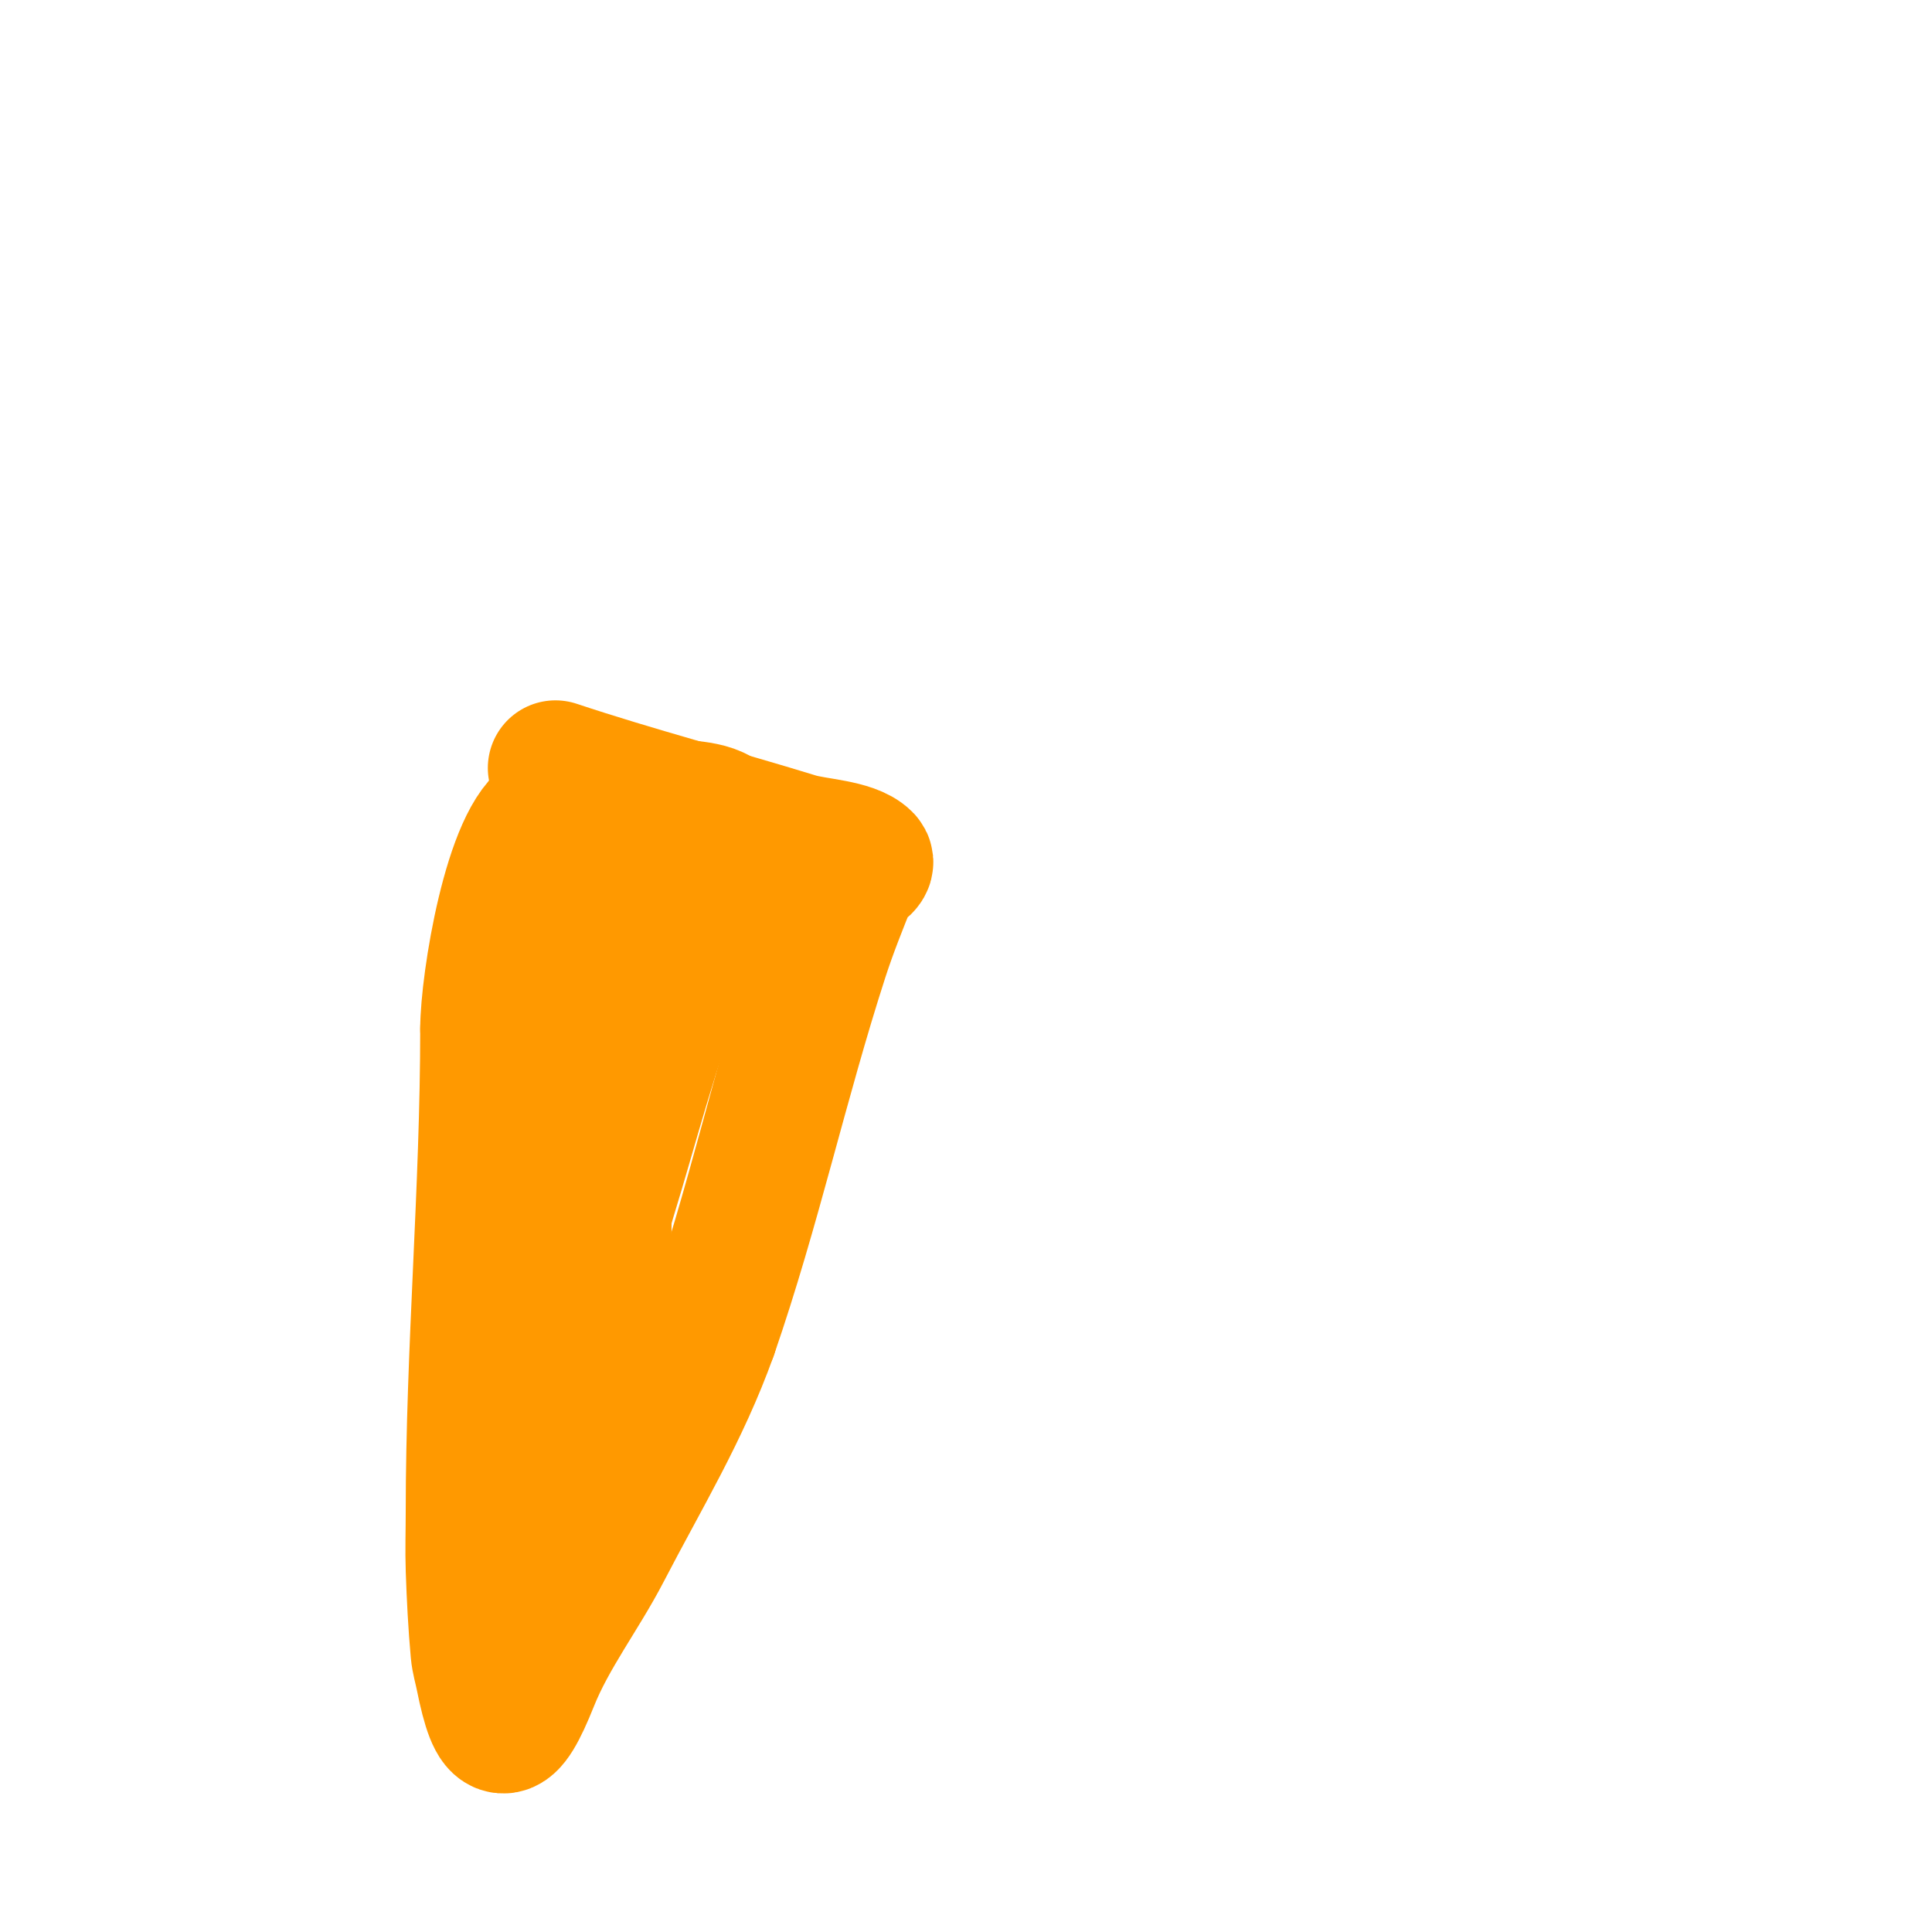
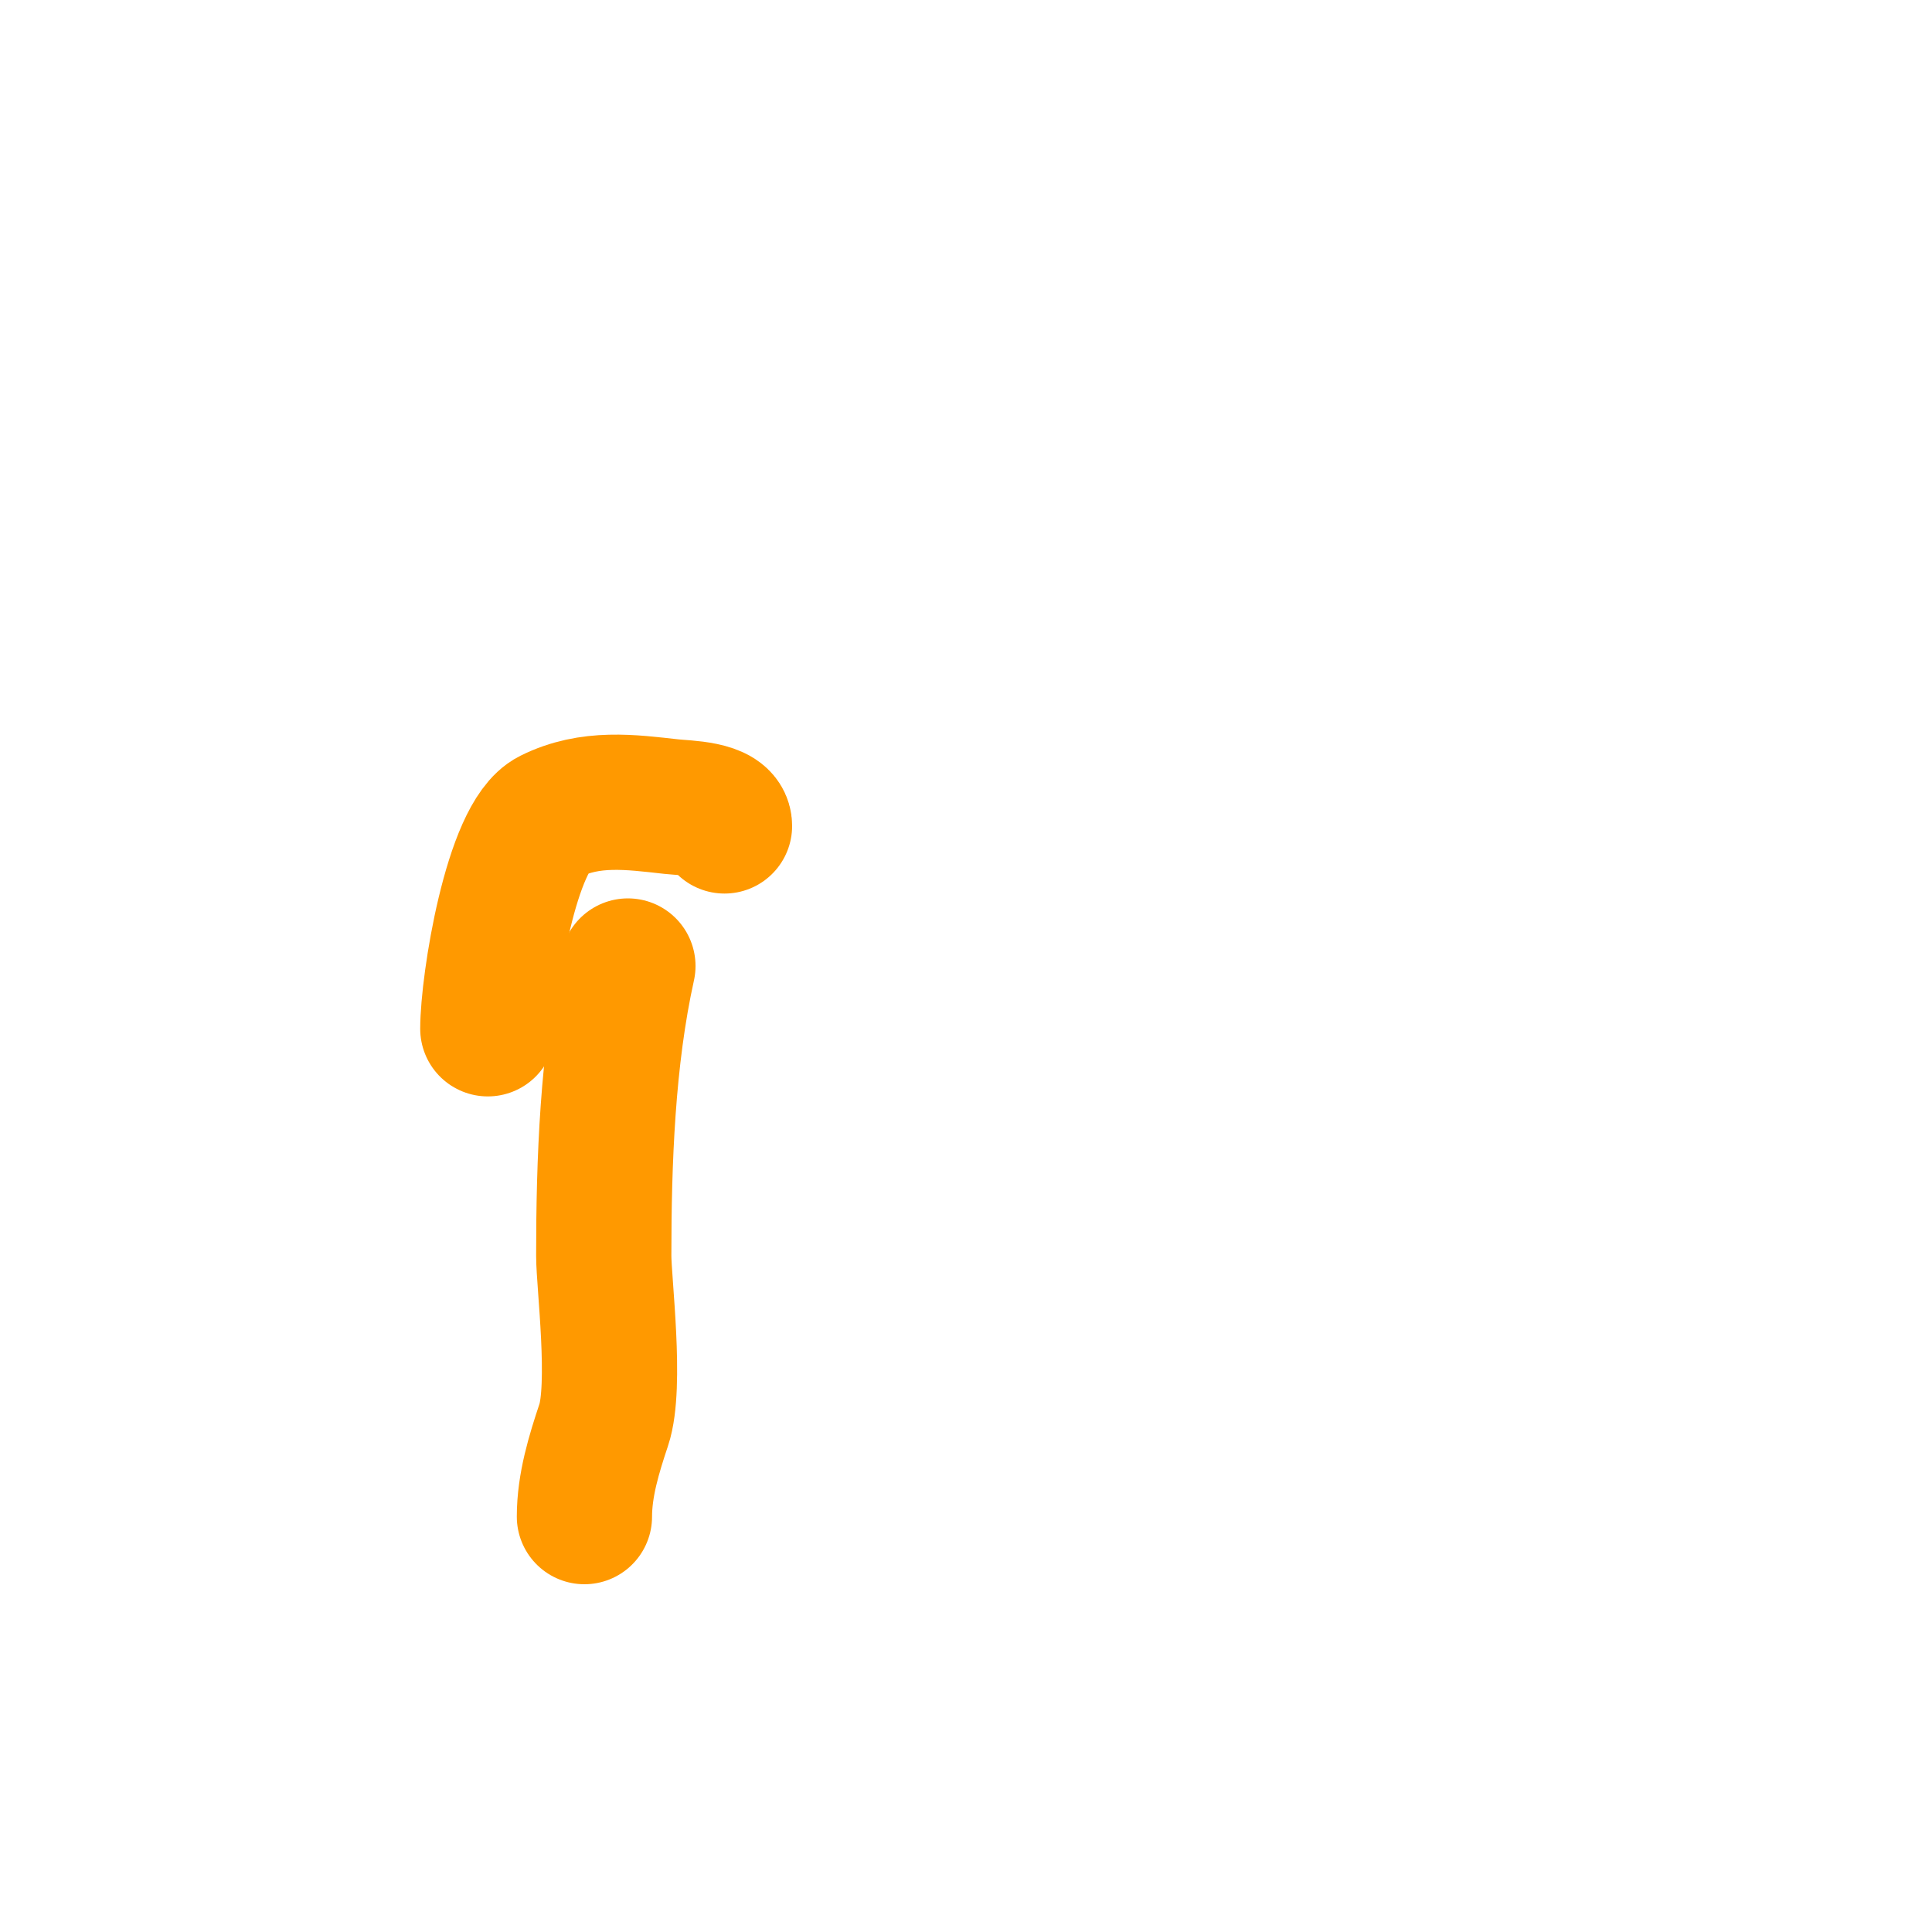
<svg xmlns="http://www.w3.org/2000/svg" viewBox="0 0 400 400" version="1.1">
  <g fill="none" stroke="#ff9900" stroke-width="28" stroke-linecap="round" stroke-linejoin="round">
-     <path d="M115,159c16.379,5.46 33.466,9.913 50,15c3.719,1.144 11.341,1.341 14,4c1.179,1.179 -2.381,2.453 -3,4c-2.115,5.289 -4.247,10.581 -6,16c-8.429,26.052 -14.026,52.074 -23,78" />
-     <path d="M147,276c-5.768,16.151 -14.08,29.726 -22,45c-4.718,9.098 -11.199,17.497 -15,27c-5.013,12.532 -7.272,12.642 -10,-1c-0.333,-1.667 -0.846,-3.307 -1,-5c-0.514,-5.653 -0.804,-11.327 -1,-17c-0.138,-3.998 0,-8 0,-12c0,-33.5 3,-66.57 3,-100" />
    <path d="M101,213c0,-9.328 4.866,-39.933 13,-44c8.201,-4.101 16.569,-2.937 25,-2c2.922,0.325 11,0.315 11,4" />
-     <path d="M150,171c10.42,10.42 -4.42,18.804 -9,30c-6.158,15.053 -10.226,31.486 -15,47c-2.426,7.884 -2.837,16.428 -5,24c-0.579,2.027 -1.653,3.921 -2,6c-0.226,1.356 -0.73,2.652 -1,4c-0.131,0.654 0,2.667 0,2c0,-1 0,-2 0,-3" />
-     <path d="M118,281c0,-12.295 5.381,-26.216 8,-38c3.334,-15.004 4.268,-29.976 7,-45c1.127,-6.2 4.686,-25.629 2,-31c-0.883,-1.767 -3,5.201 -3,6c0,2 0,4 0,6c0,7.562 -0.838,12.865 -2,21" />
    <path d="M130,200c-4.231,19.038 -5,40.493 -5,60c0,5.523 2.685,26.944 0,35c-2.015,6.044 -4,12.473 -4,19" />
  </g>
</svg>